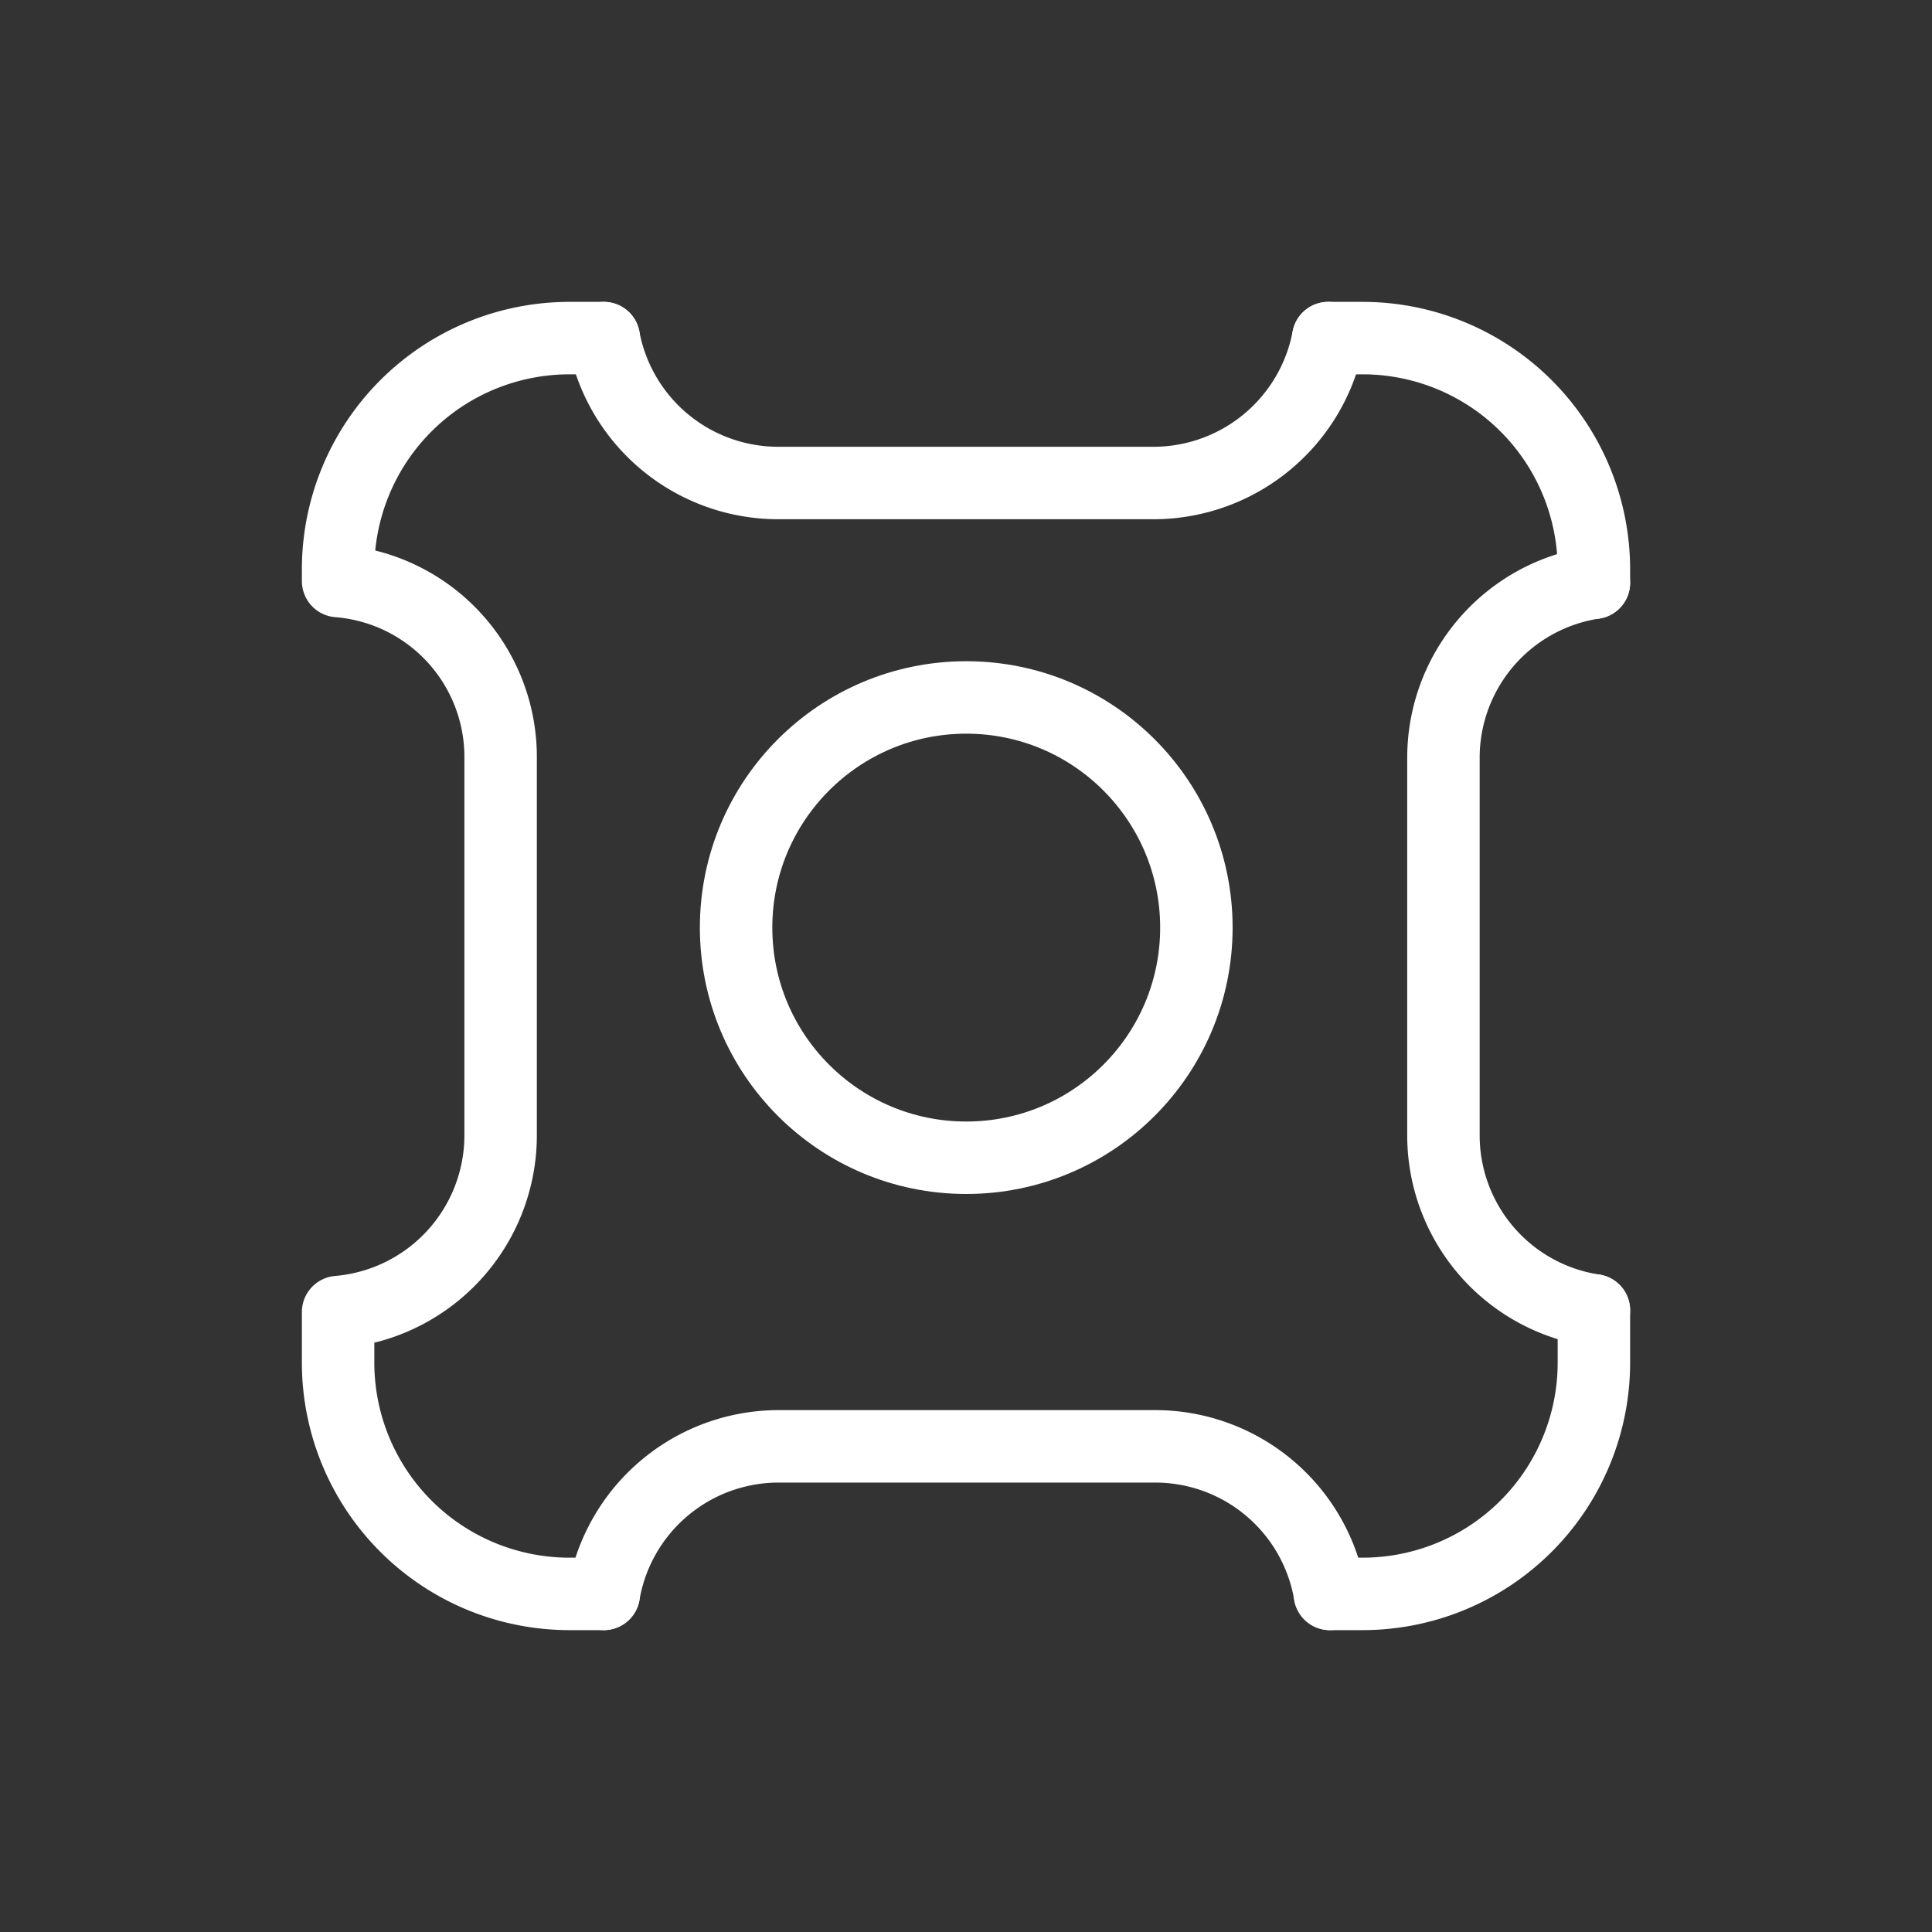
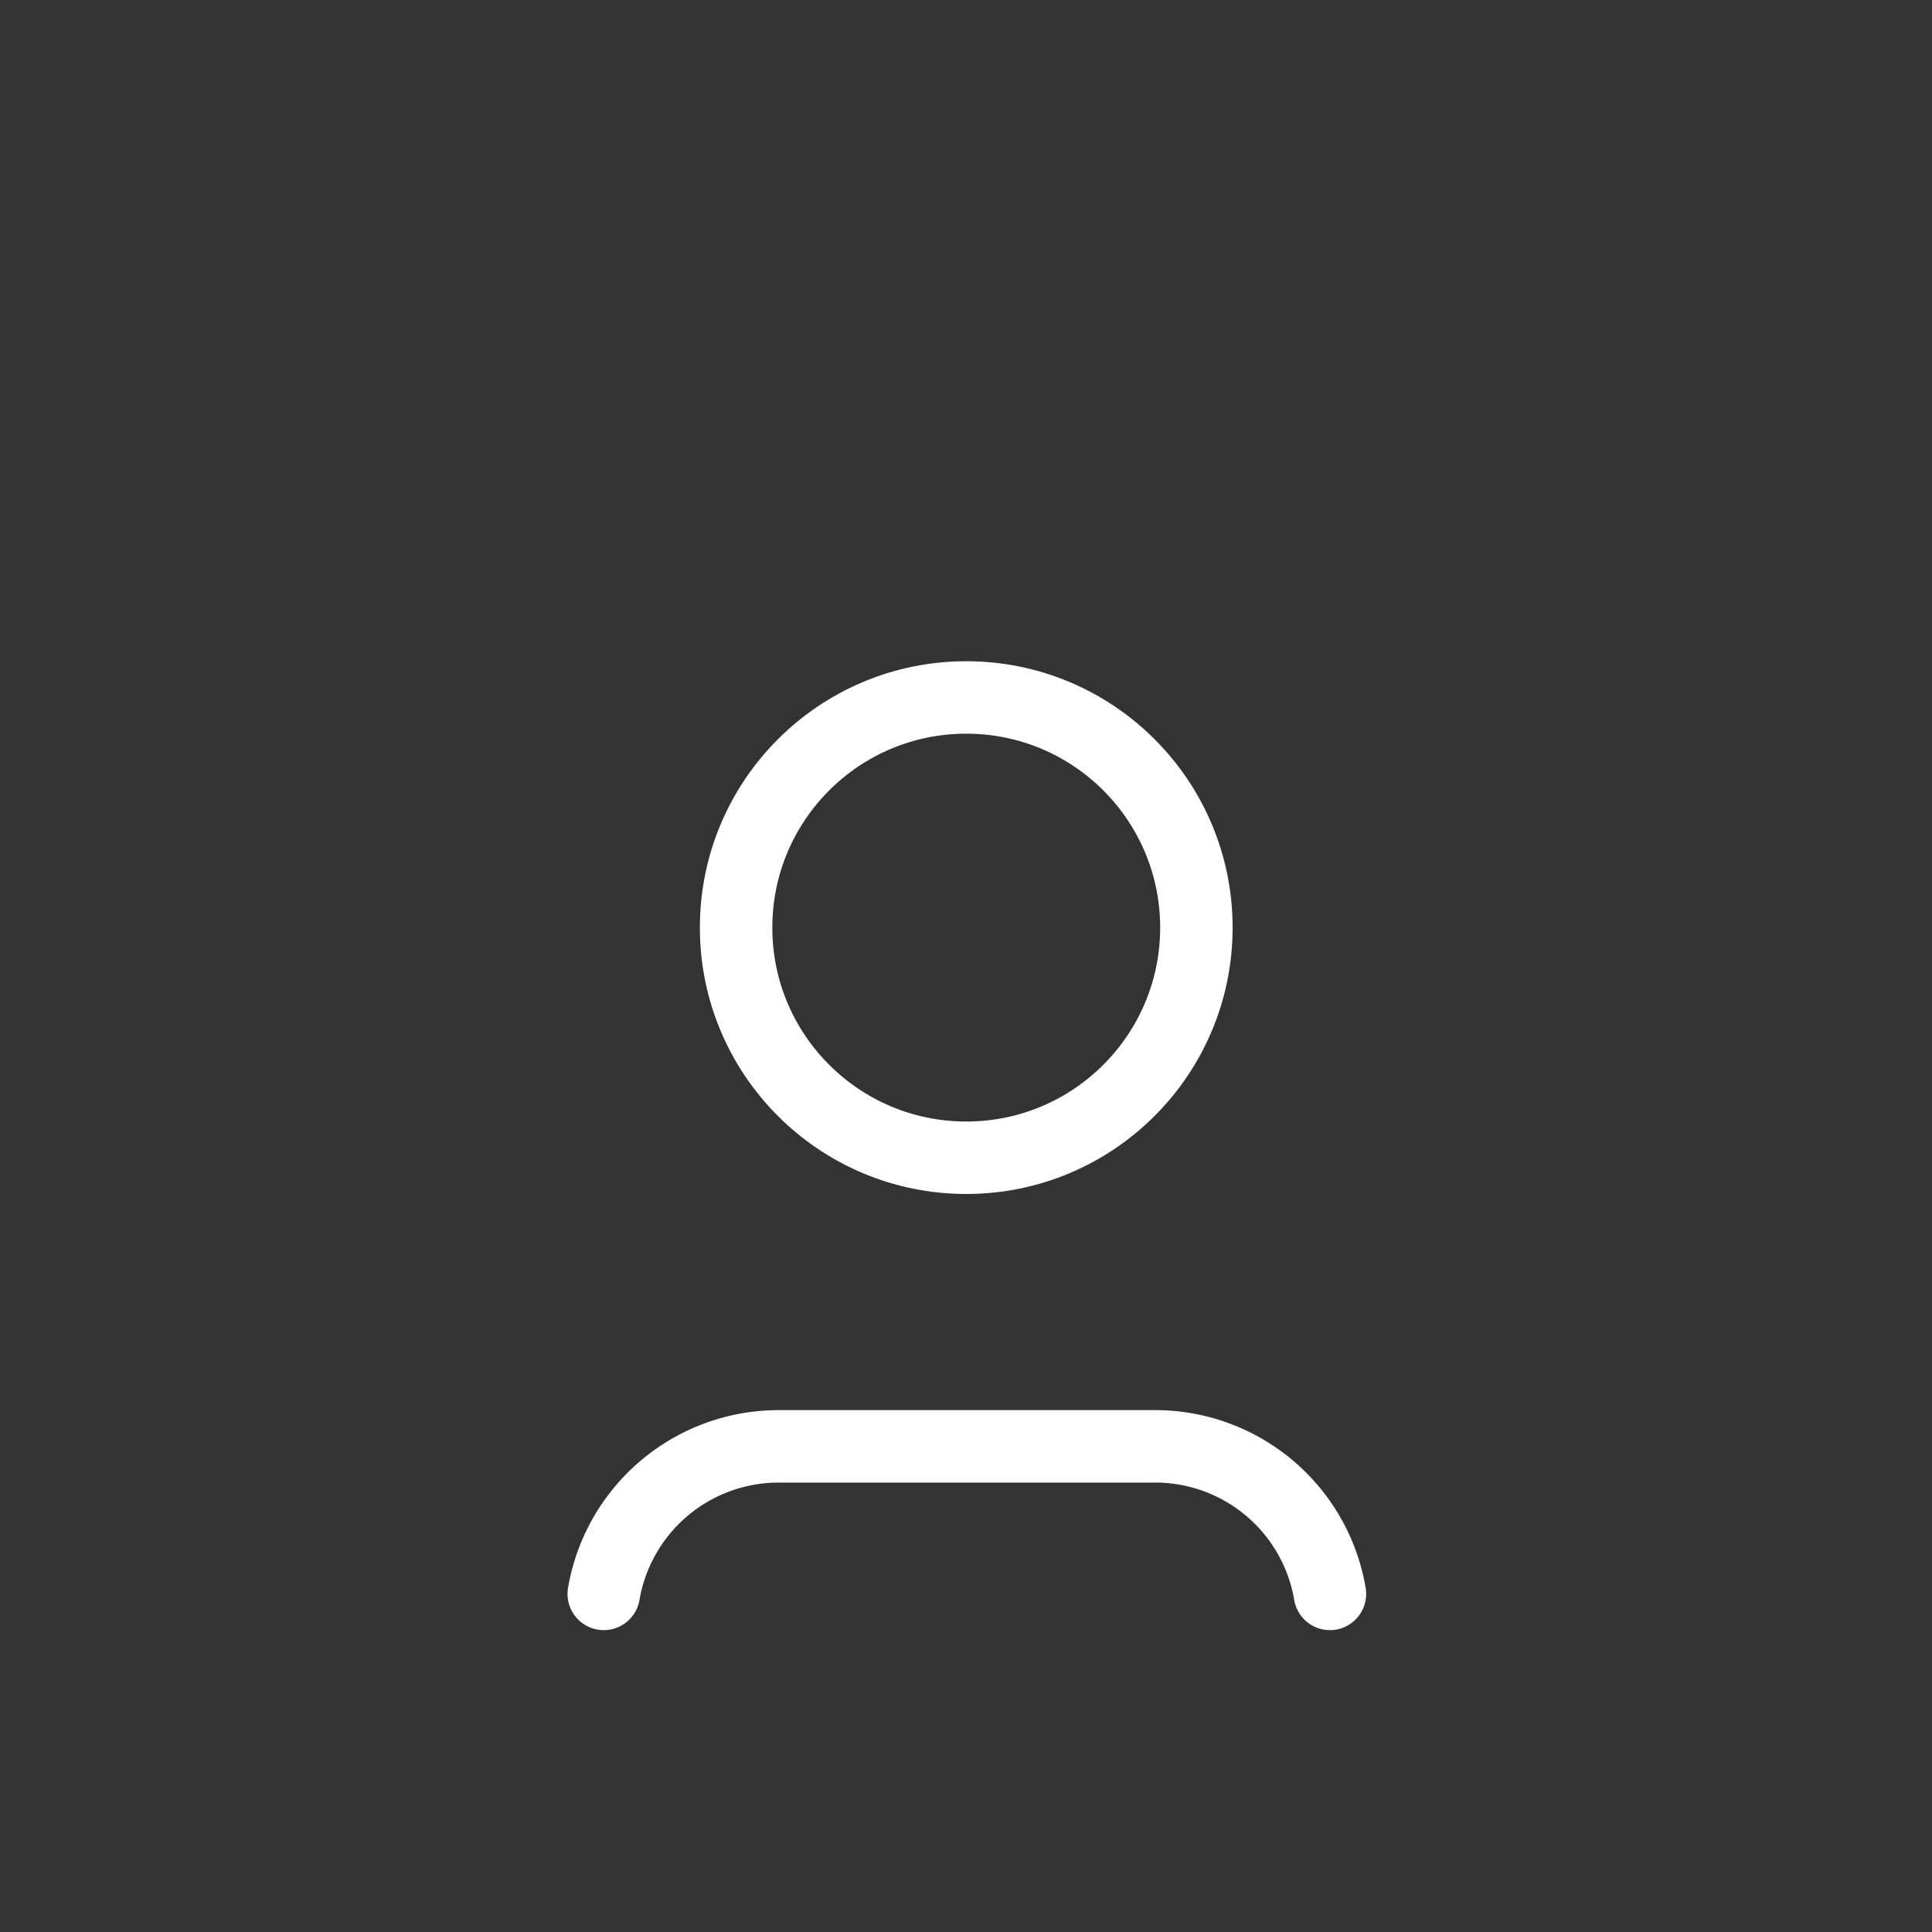
<svg xmlns="http://www.w3.org/2000/svg" viewBox="0 0 80 80">
  <rect x="0" y="0" width="80" height="80" fill="#333333" stroke="none" />
  <defs>
    <style>.cls-1{fill:#fff;opacity:0;}.cls-2{fill:none;stroke:#fff;stroke-linecap:round;stroke-linejoin:round;stroke-width:3px;}</style>
  </defs>
  <g id="图层_2" data-name="图层 2">
    <g id="图层_1-2" data-name="图层 1">
      <rect class="cls-1" width="80" height="80" />
-       <path class="cls-2" d="M66,54.26v2.16A9.58,9.58,0,0,1,56.43,66H55.07" />
-       <path class="cls-2" d="M25,66H23.58A9.58,9.58,0,0,1,14,56.42V54.33A7.35,7.35,0,0,0,20.73,47V31.38A7.31,7.31,0,0,0,14,24.06v-.49A9.58,9.58,0,0,1,23.58,14H25" />
-       <path class="cls-2" d="M55,14h1.39A9.58,9.58,0,0,1,66,23.57v.56" />
-       <path class="cls-2" d="M25,14a7.35,7.35,0,0,0,7.22,6H47.83A7.37,7.37,0,0,0,55,14" />
      <path class="cls-2" d="M25,66a7.35,7.35,0,0,1,7.24-6.11H47.83A7.34,7.34,0,0,1,55.07,66" />
-       <path class="cls-2" d="M66,24.13a7.33,7.33,0,0,0-6.23,7.25V47A7.33,7.33,0,0,0,66,54.26" />
      <circle class="cls-2" cx="40.01" cy="38.41" r="9.53" />
    </g>
  </g>
</svg>